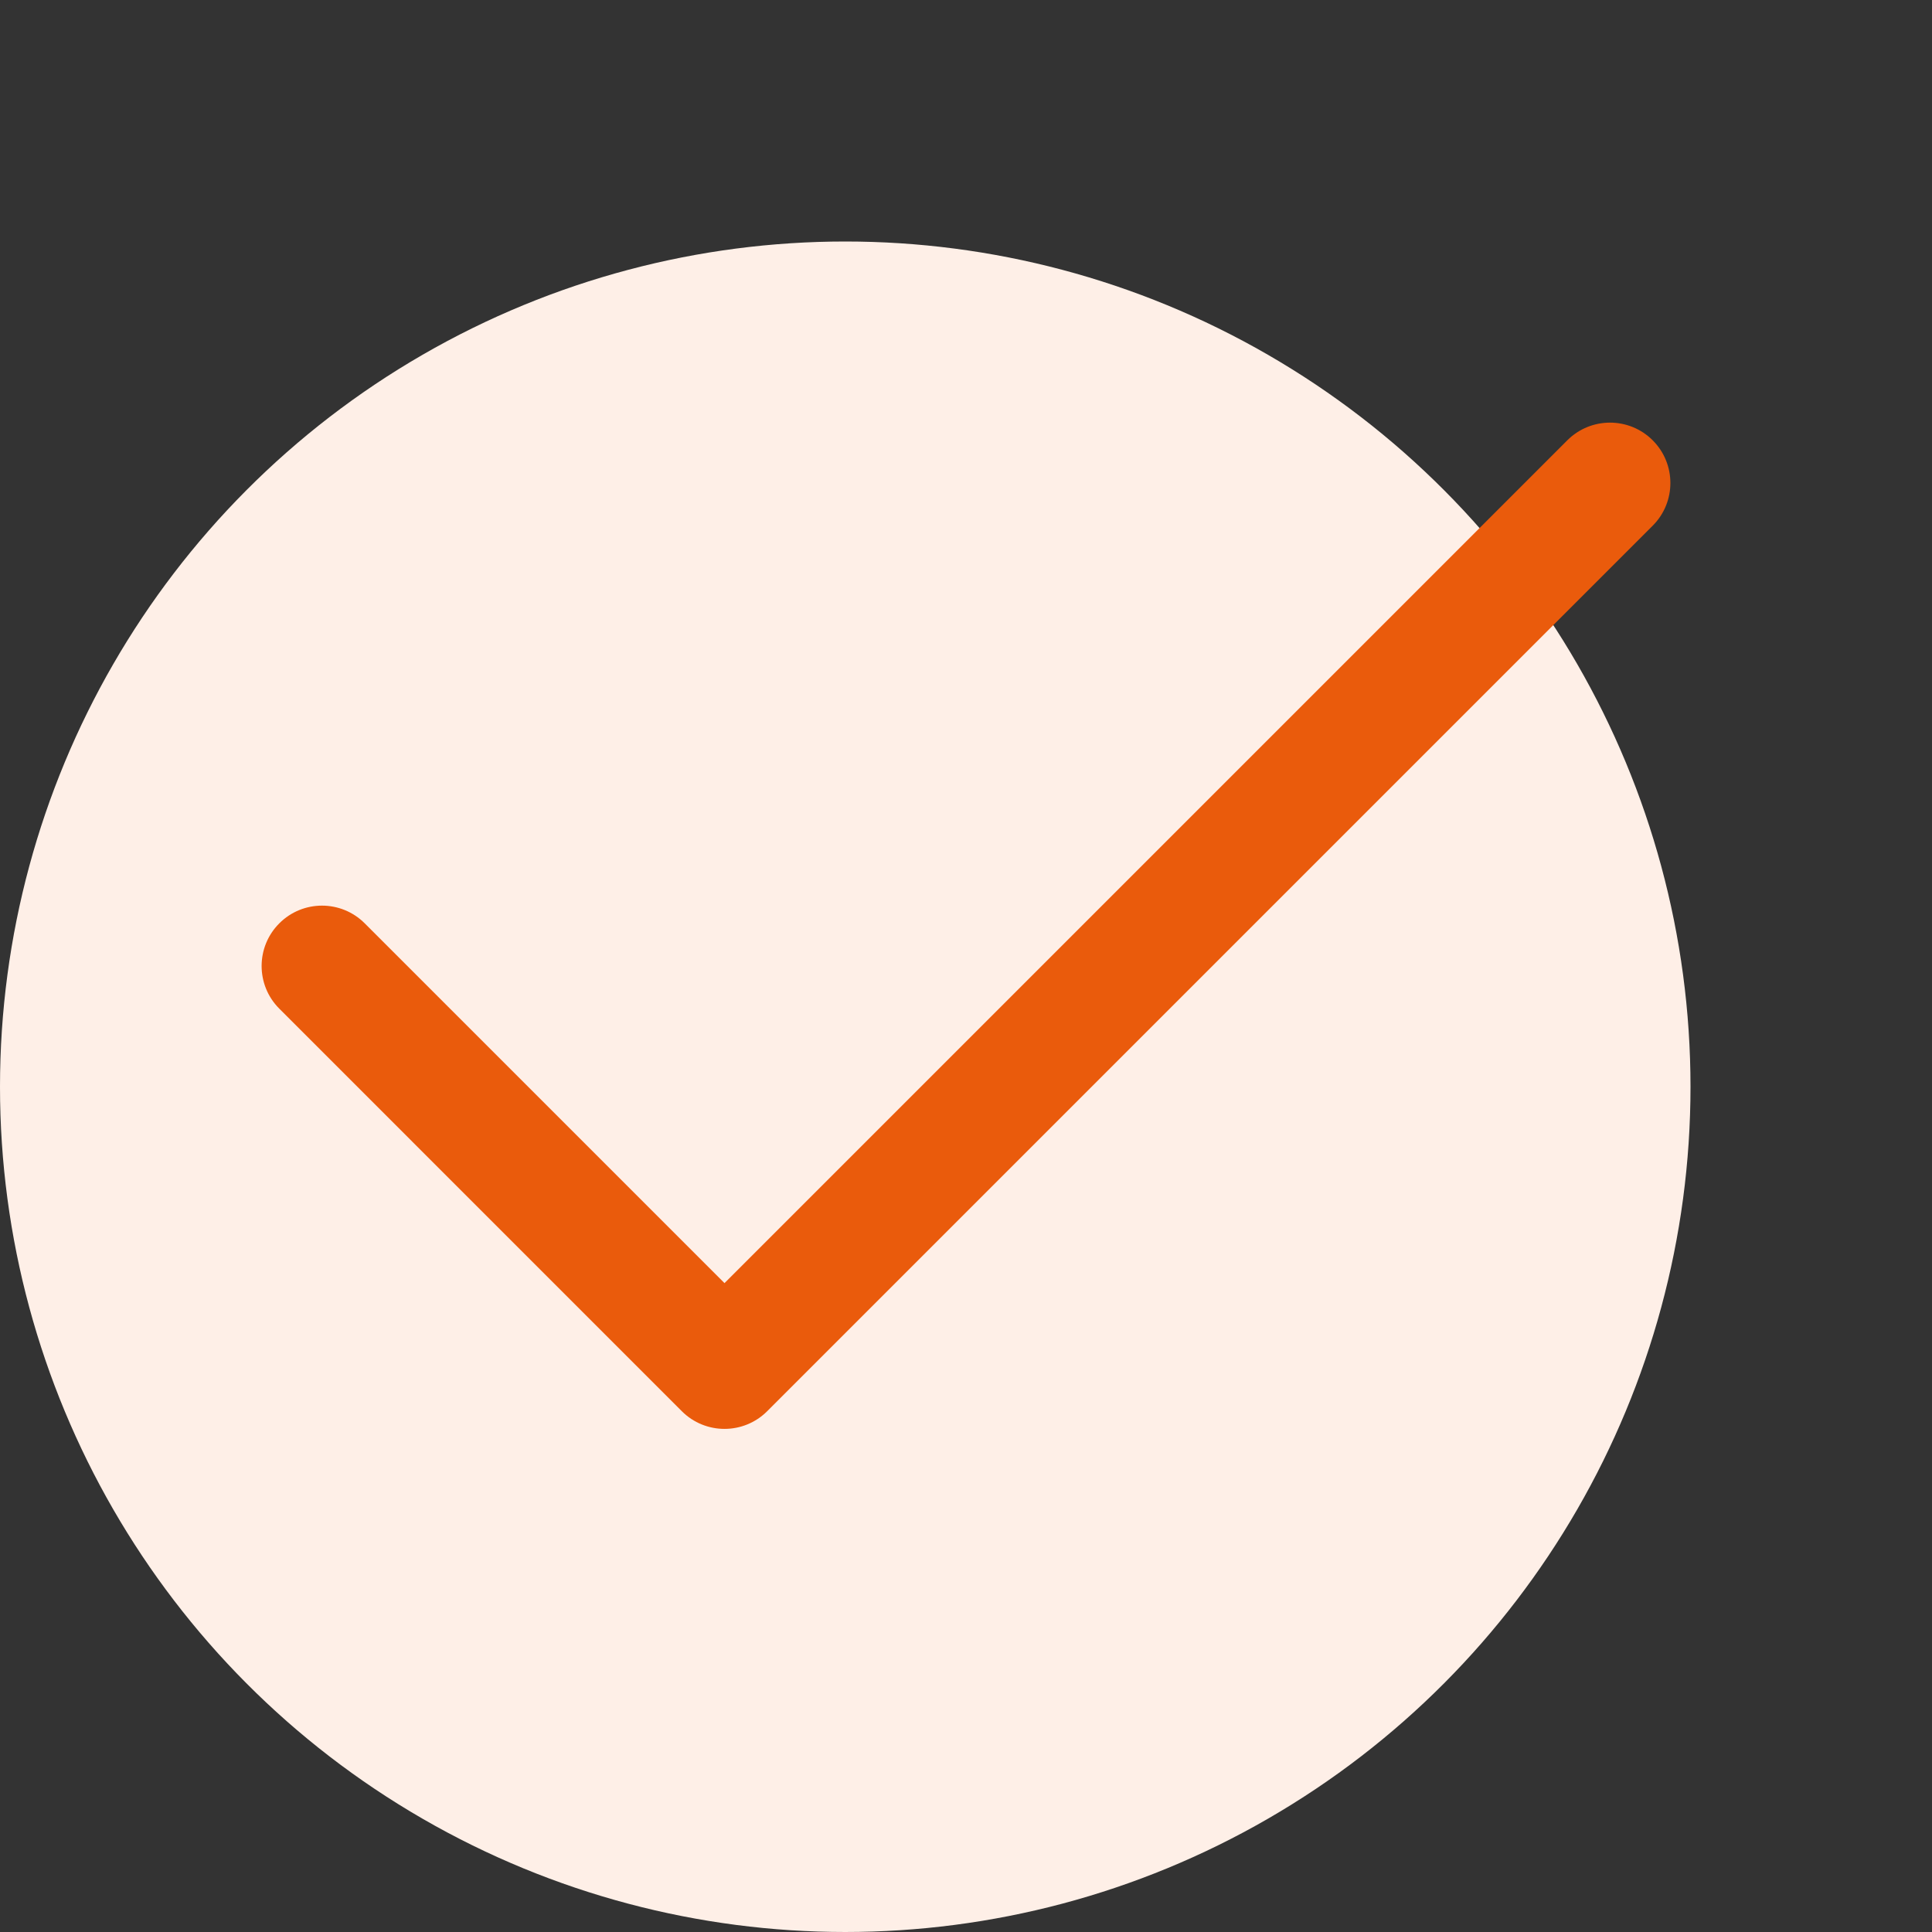
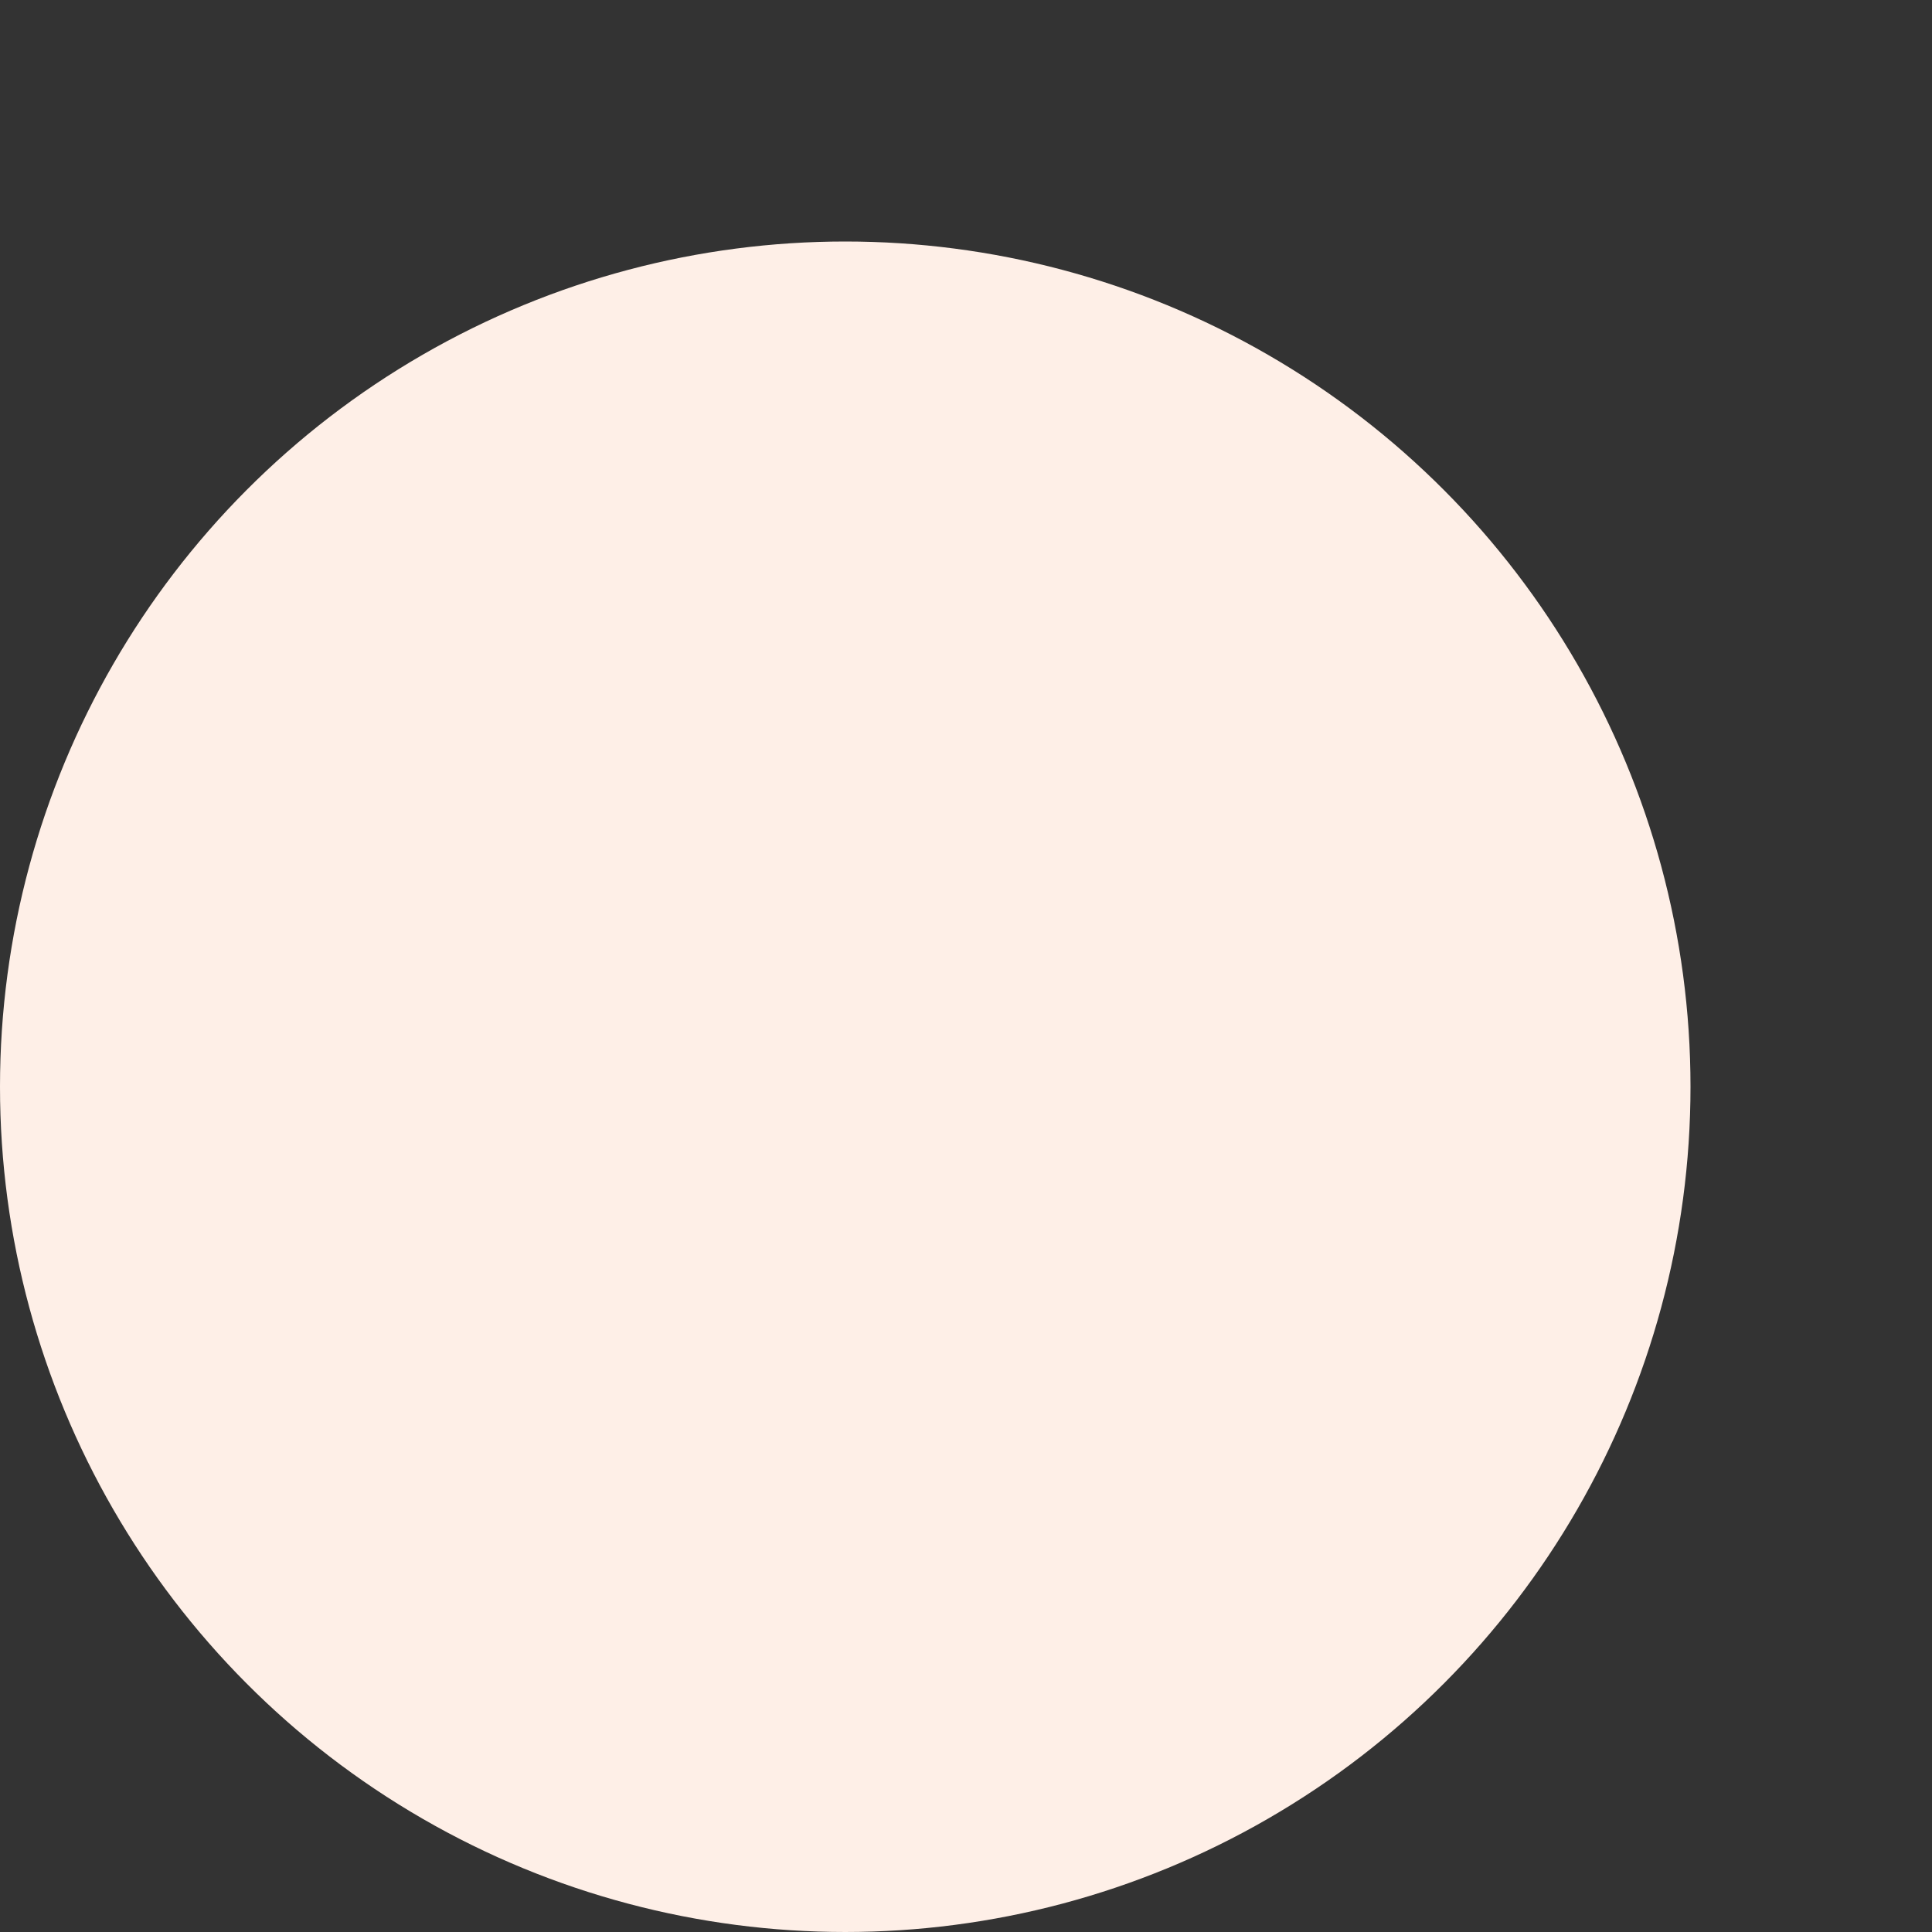
<svg xmlns="http://www.w3.org/2000/svg" width="64" height="64" viewBox="0 0 64 64" fill="none">
  <rect x="0" y="0" width="64" height="64" fill="#333333" stroke="none" />
  <circle cx="28" cy="36" r="28" fill="#FEEFE7" />
-   <path fill-rule="evenodd" clip-rule="evenodd" d="M54.748 14.586C55.529 15.367 55.529 16.633 54.748 17.414L25.414 46.748C24.633 47.529 23.367 47.529 22.586 46.748L9.253 33.414C8.471 32.633 8.471 31.367 9.253 30.586C10.034 29.805 11.3 29.805 12.081 30.586L24 42.505L51.919 14.586C52.7 13.805 53.967 13.805 54.748 14.586Z" fill="#EA5B0C" />
</svg>